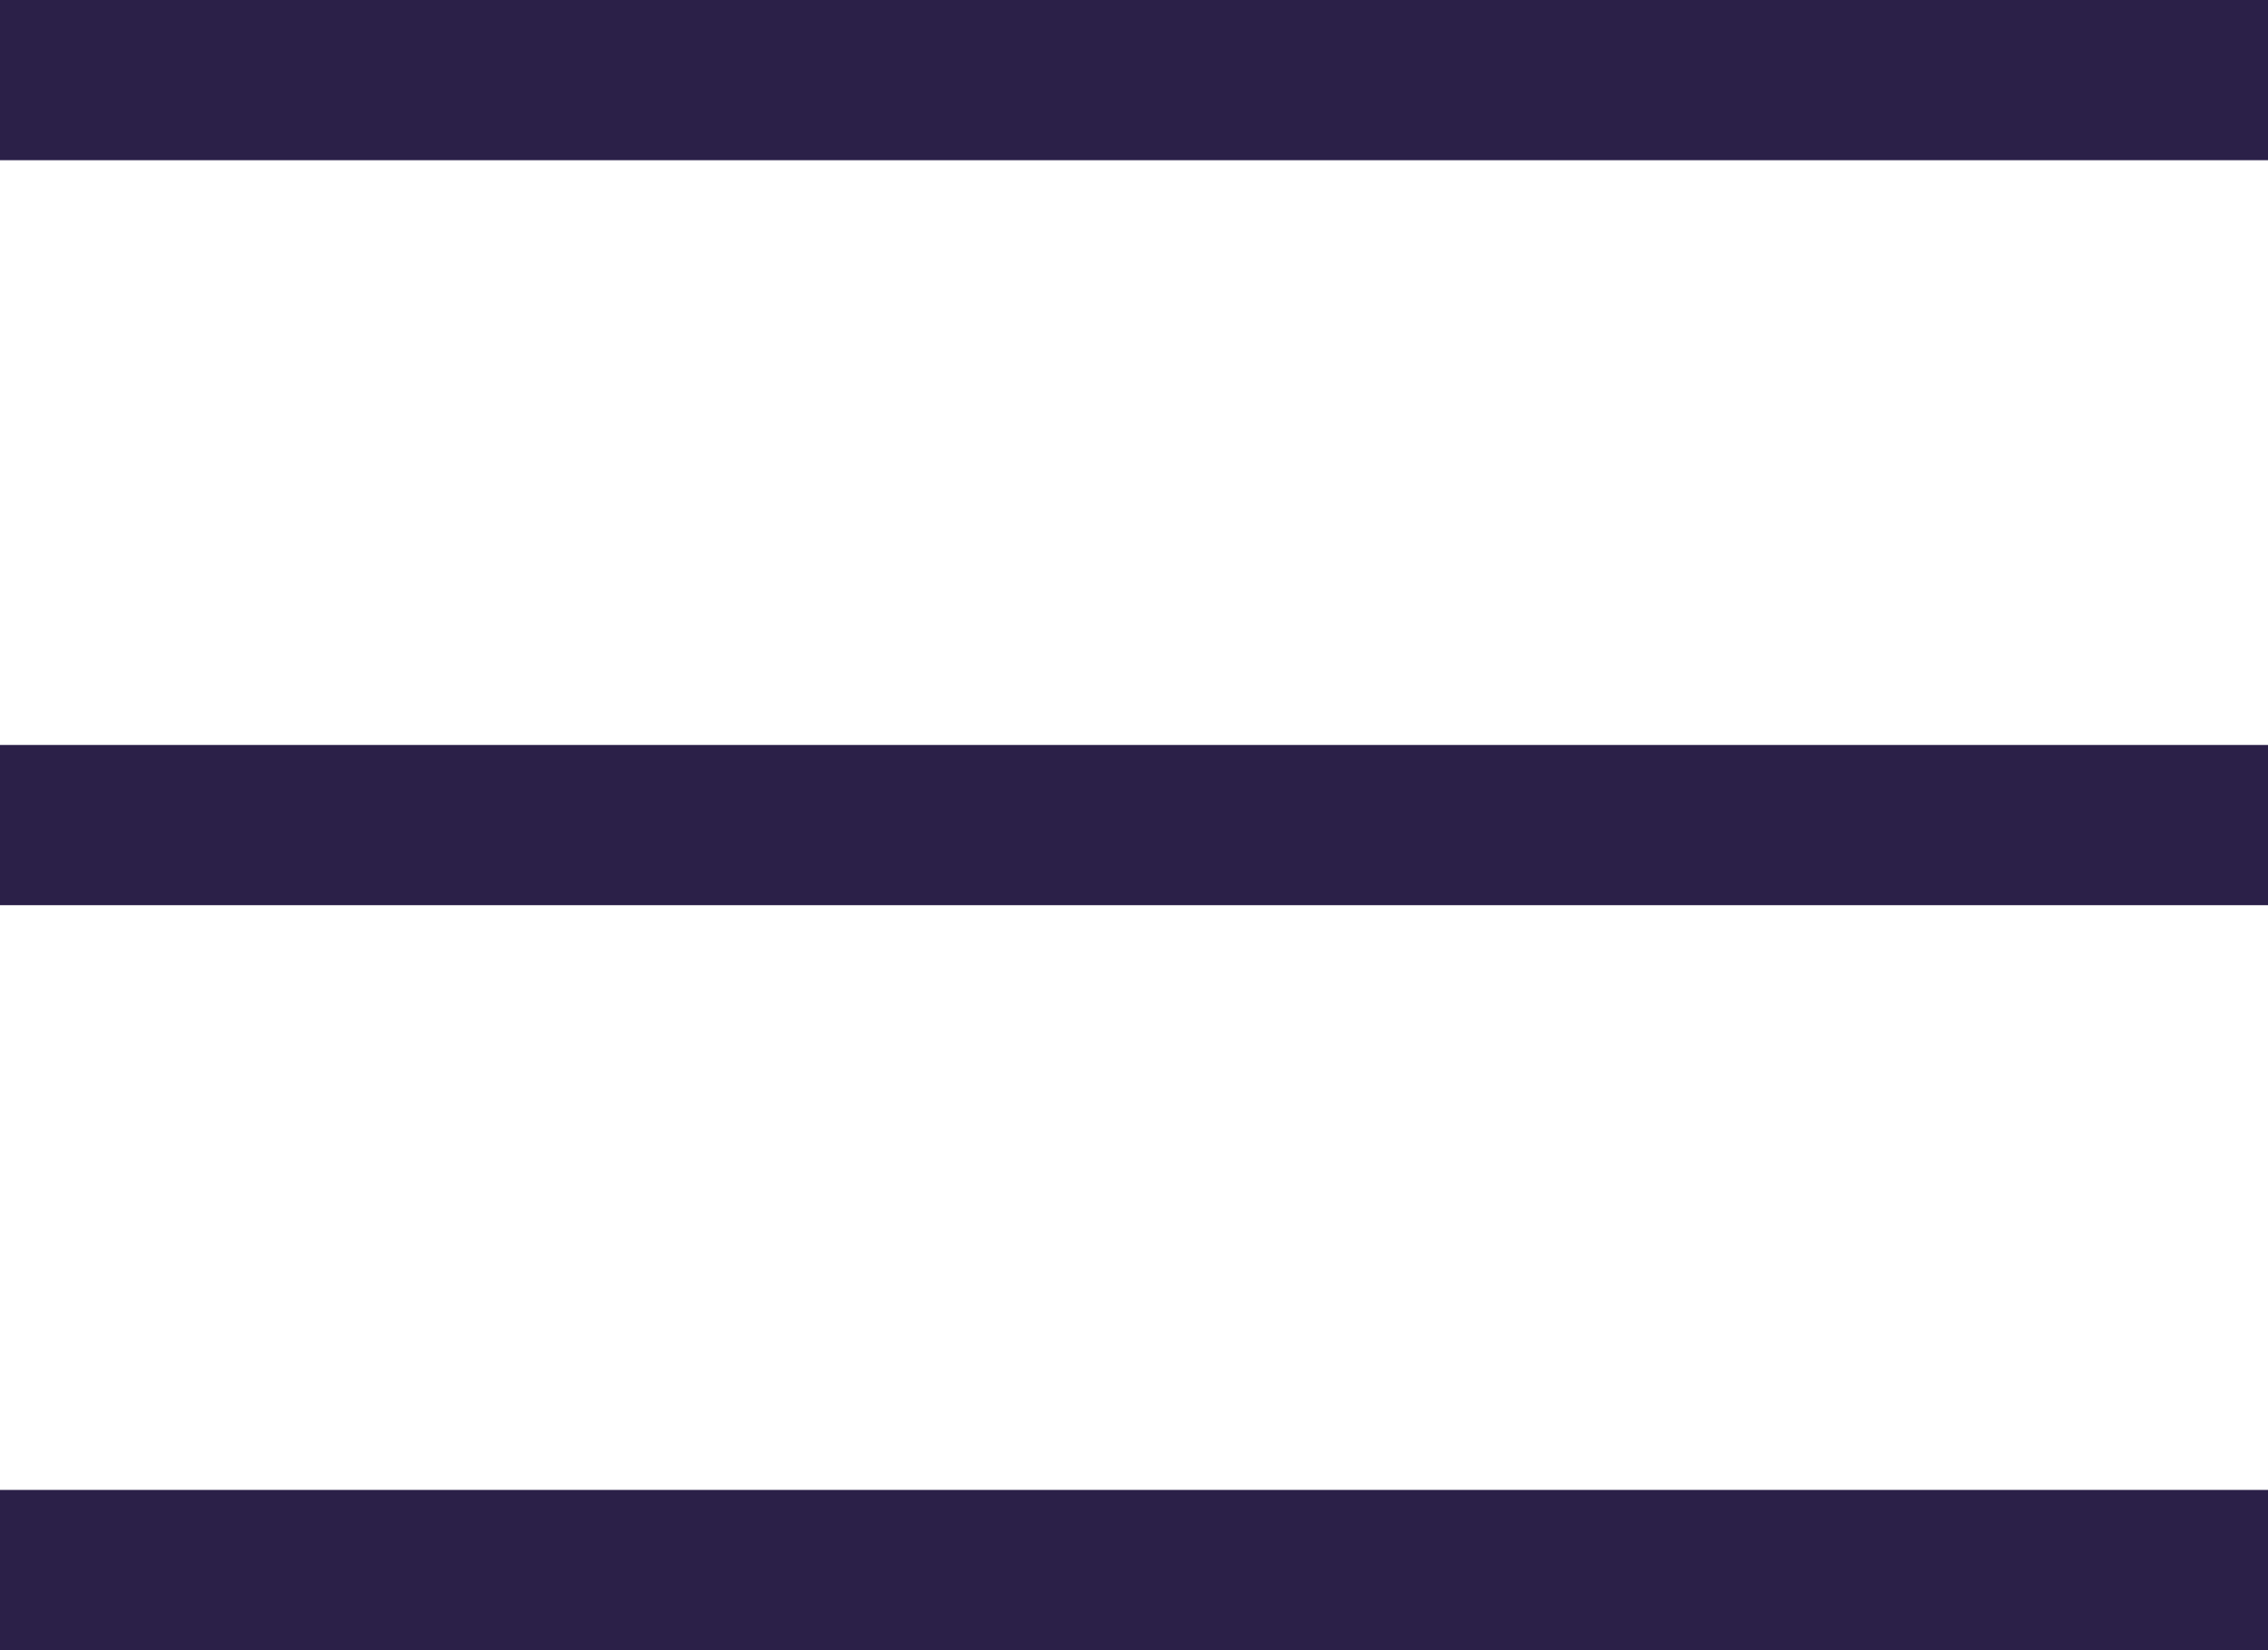
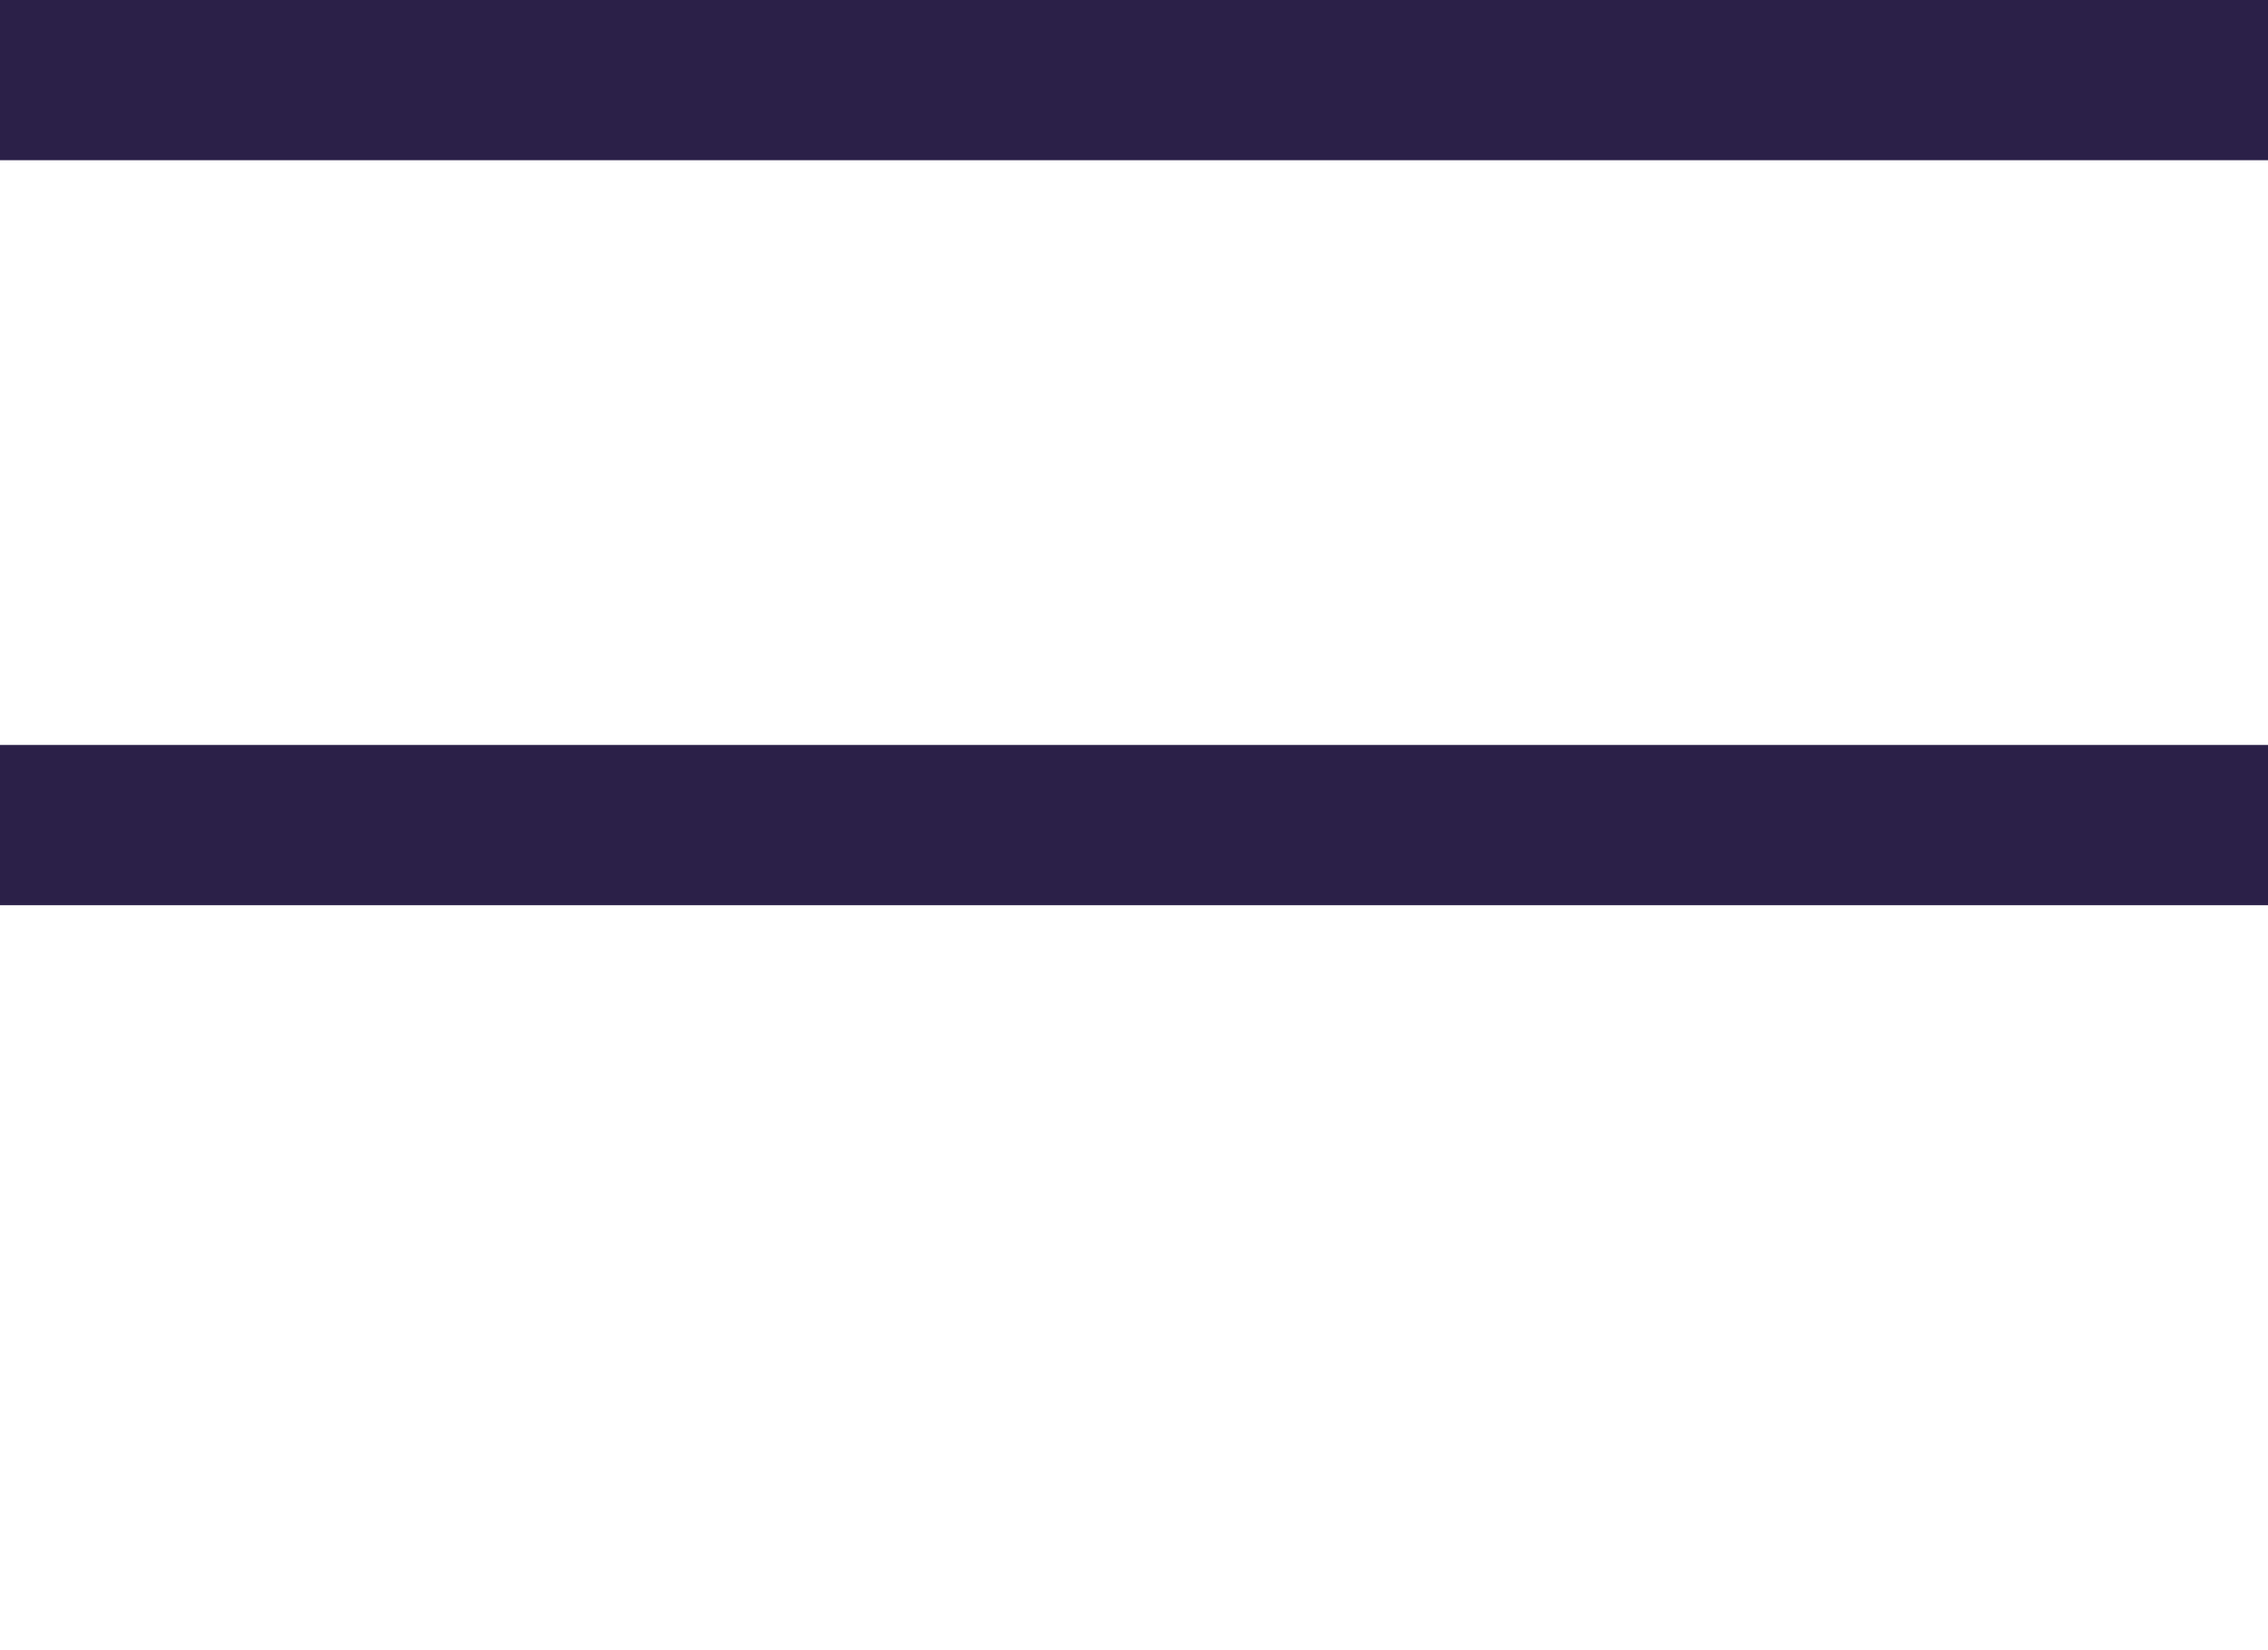
<svg xmlns="http://www.w3.org/2000/svg" viewBox="0 0 28.31 20.6">
  <defs>
    <style>.cls-1{fill:#2b2048;}</style>
  </defs>
  <title>BERGER PLAVI</title>
  <g id="Layer_2" data-name="Layer 2">
    <g id="Layer_1-2" data-name="Layer 1">
      <rect class="cls-1" width="28.31" height="2" />
      <rect class="cls-1" y="9.3" width="28.31" height="2" />
-       <rect class="cls-1" y="18.6" width="28.31" height="2" />
    </g>
  </g>
</svg>